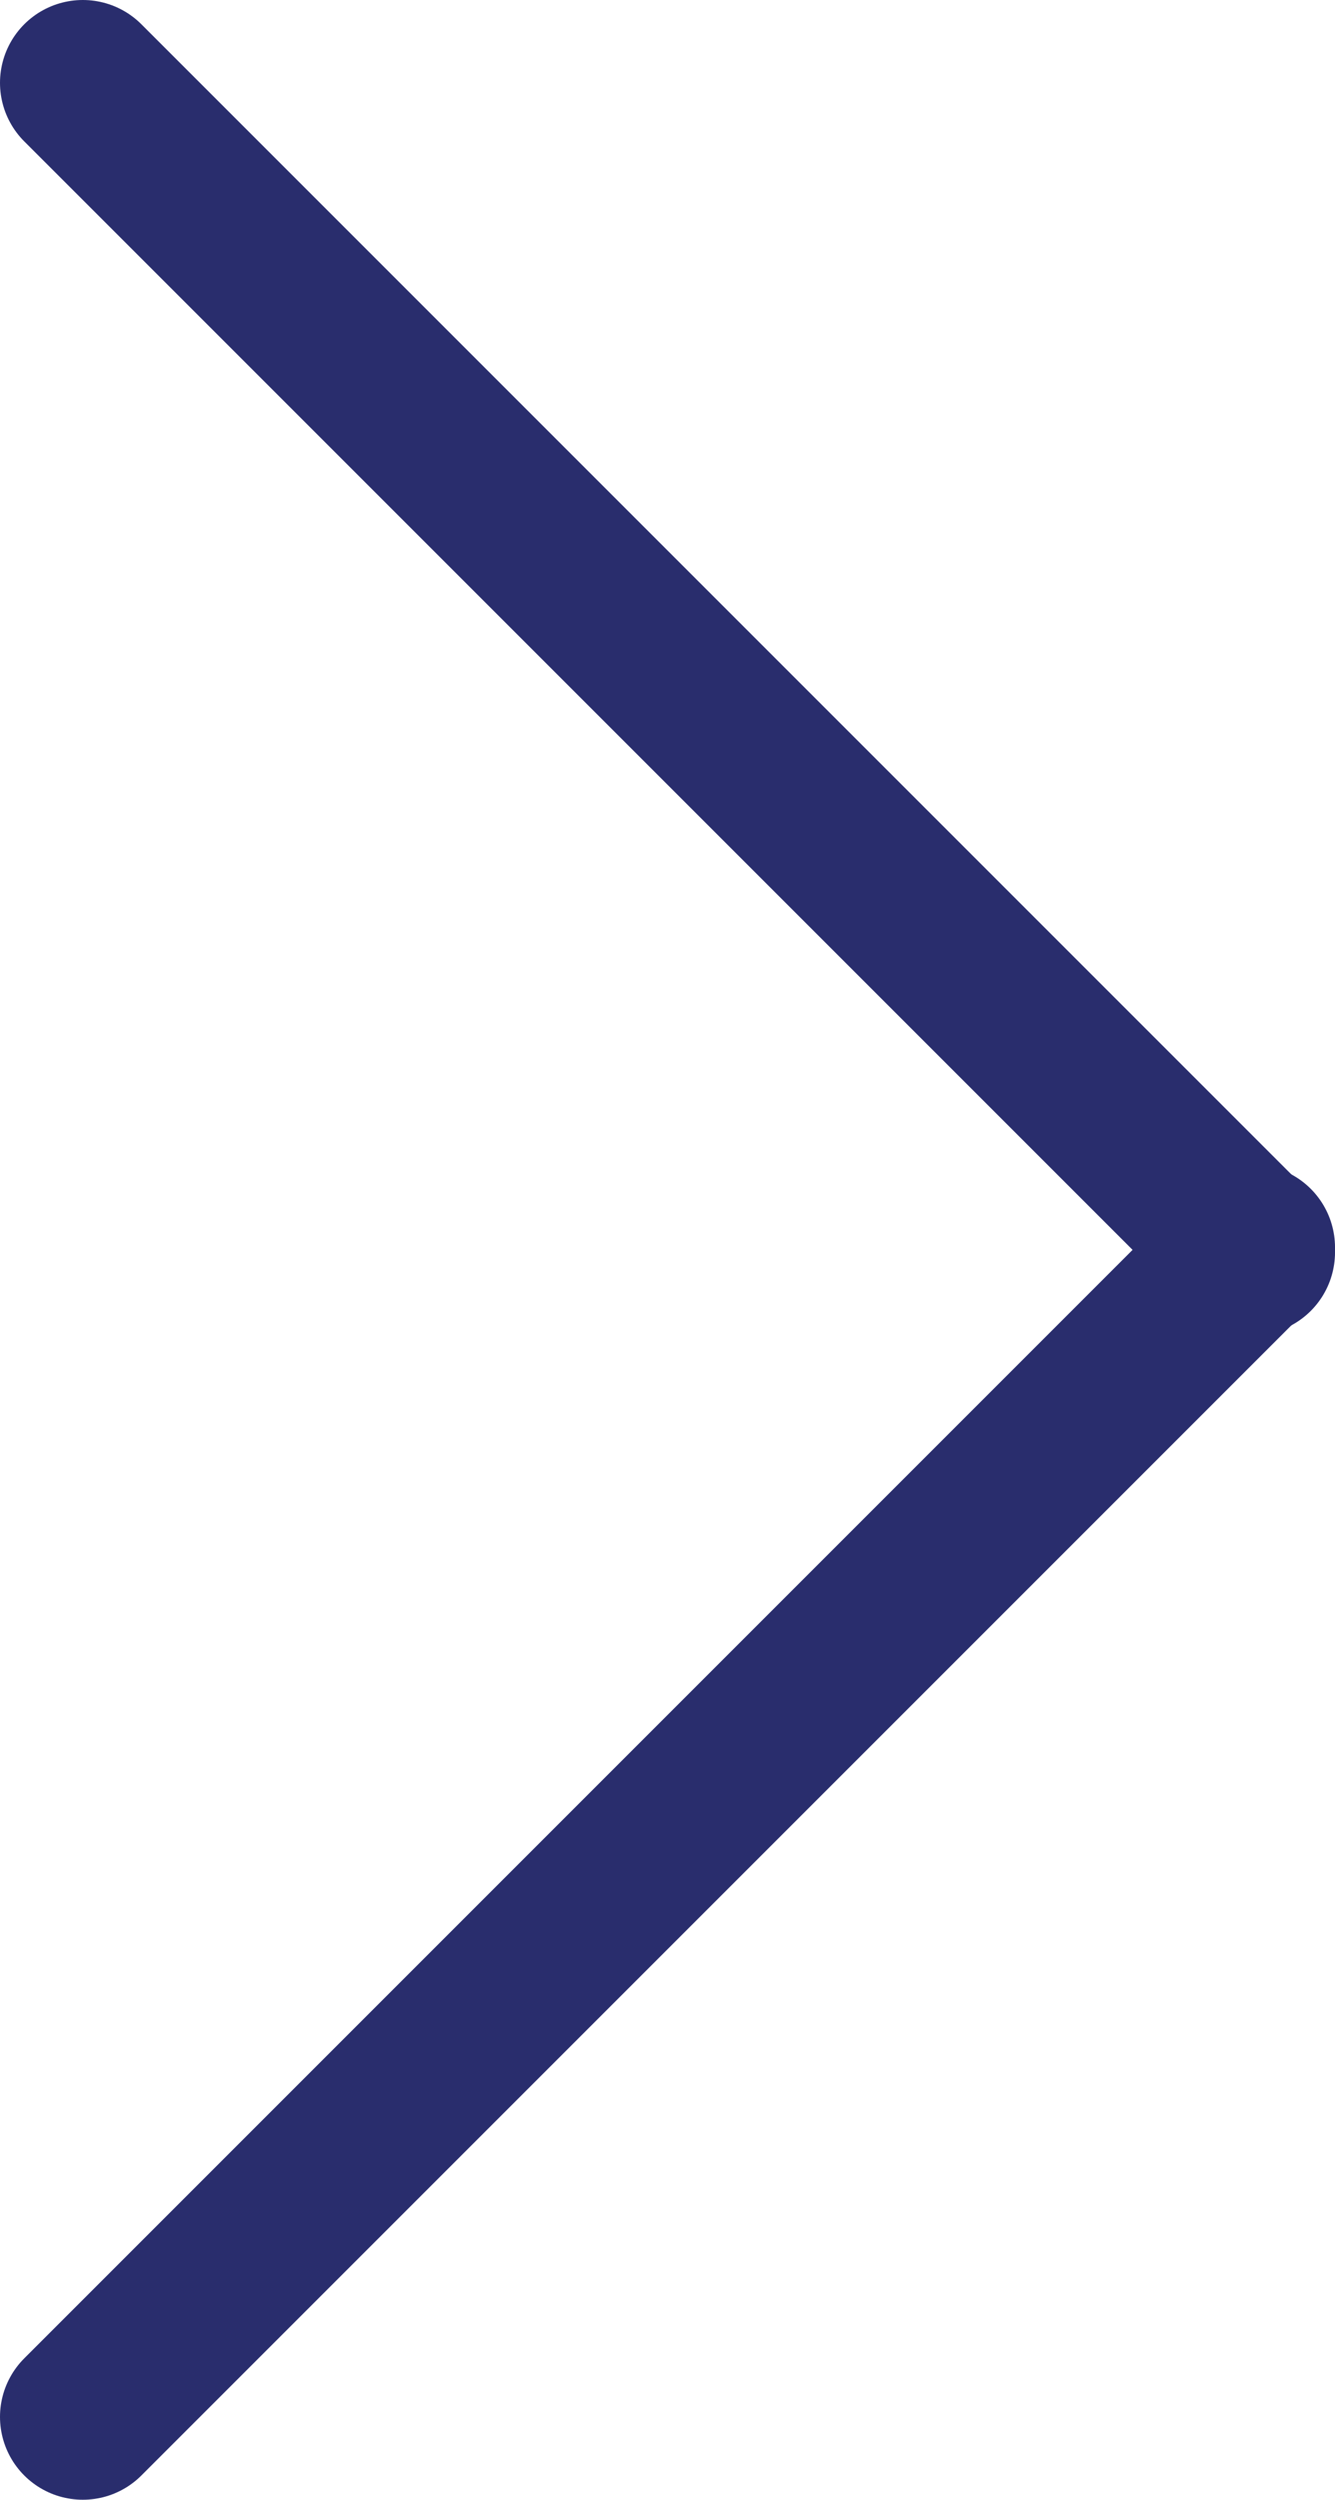
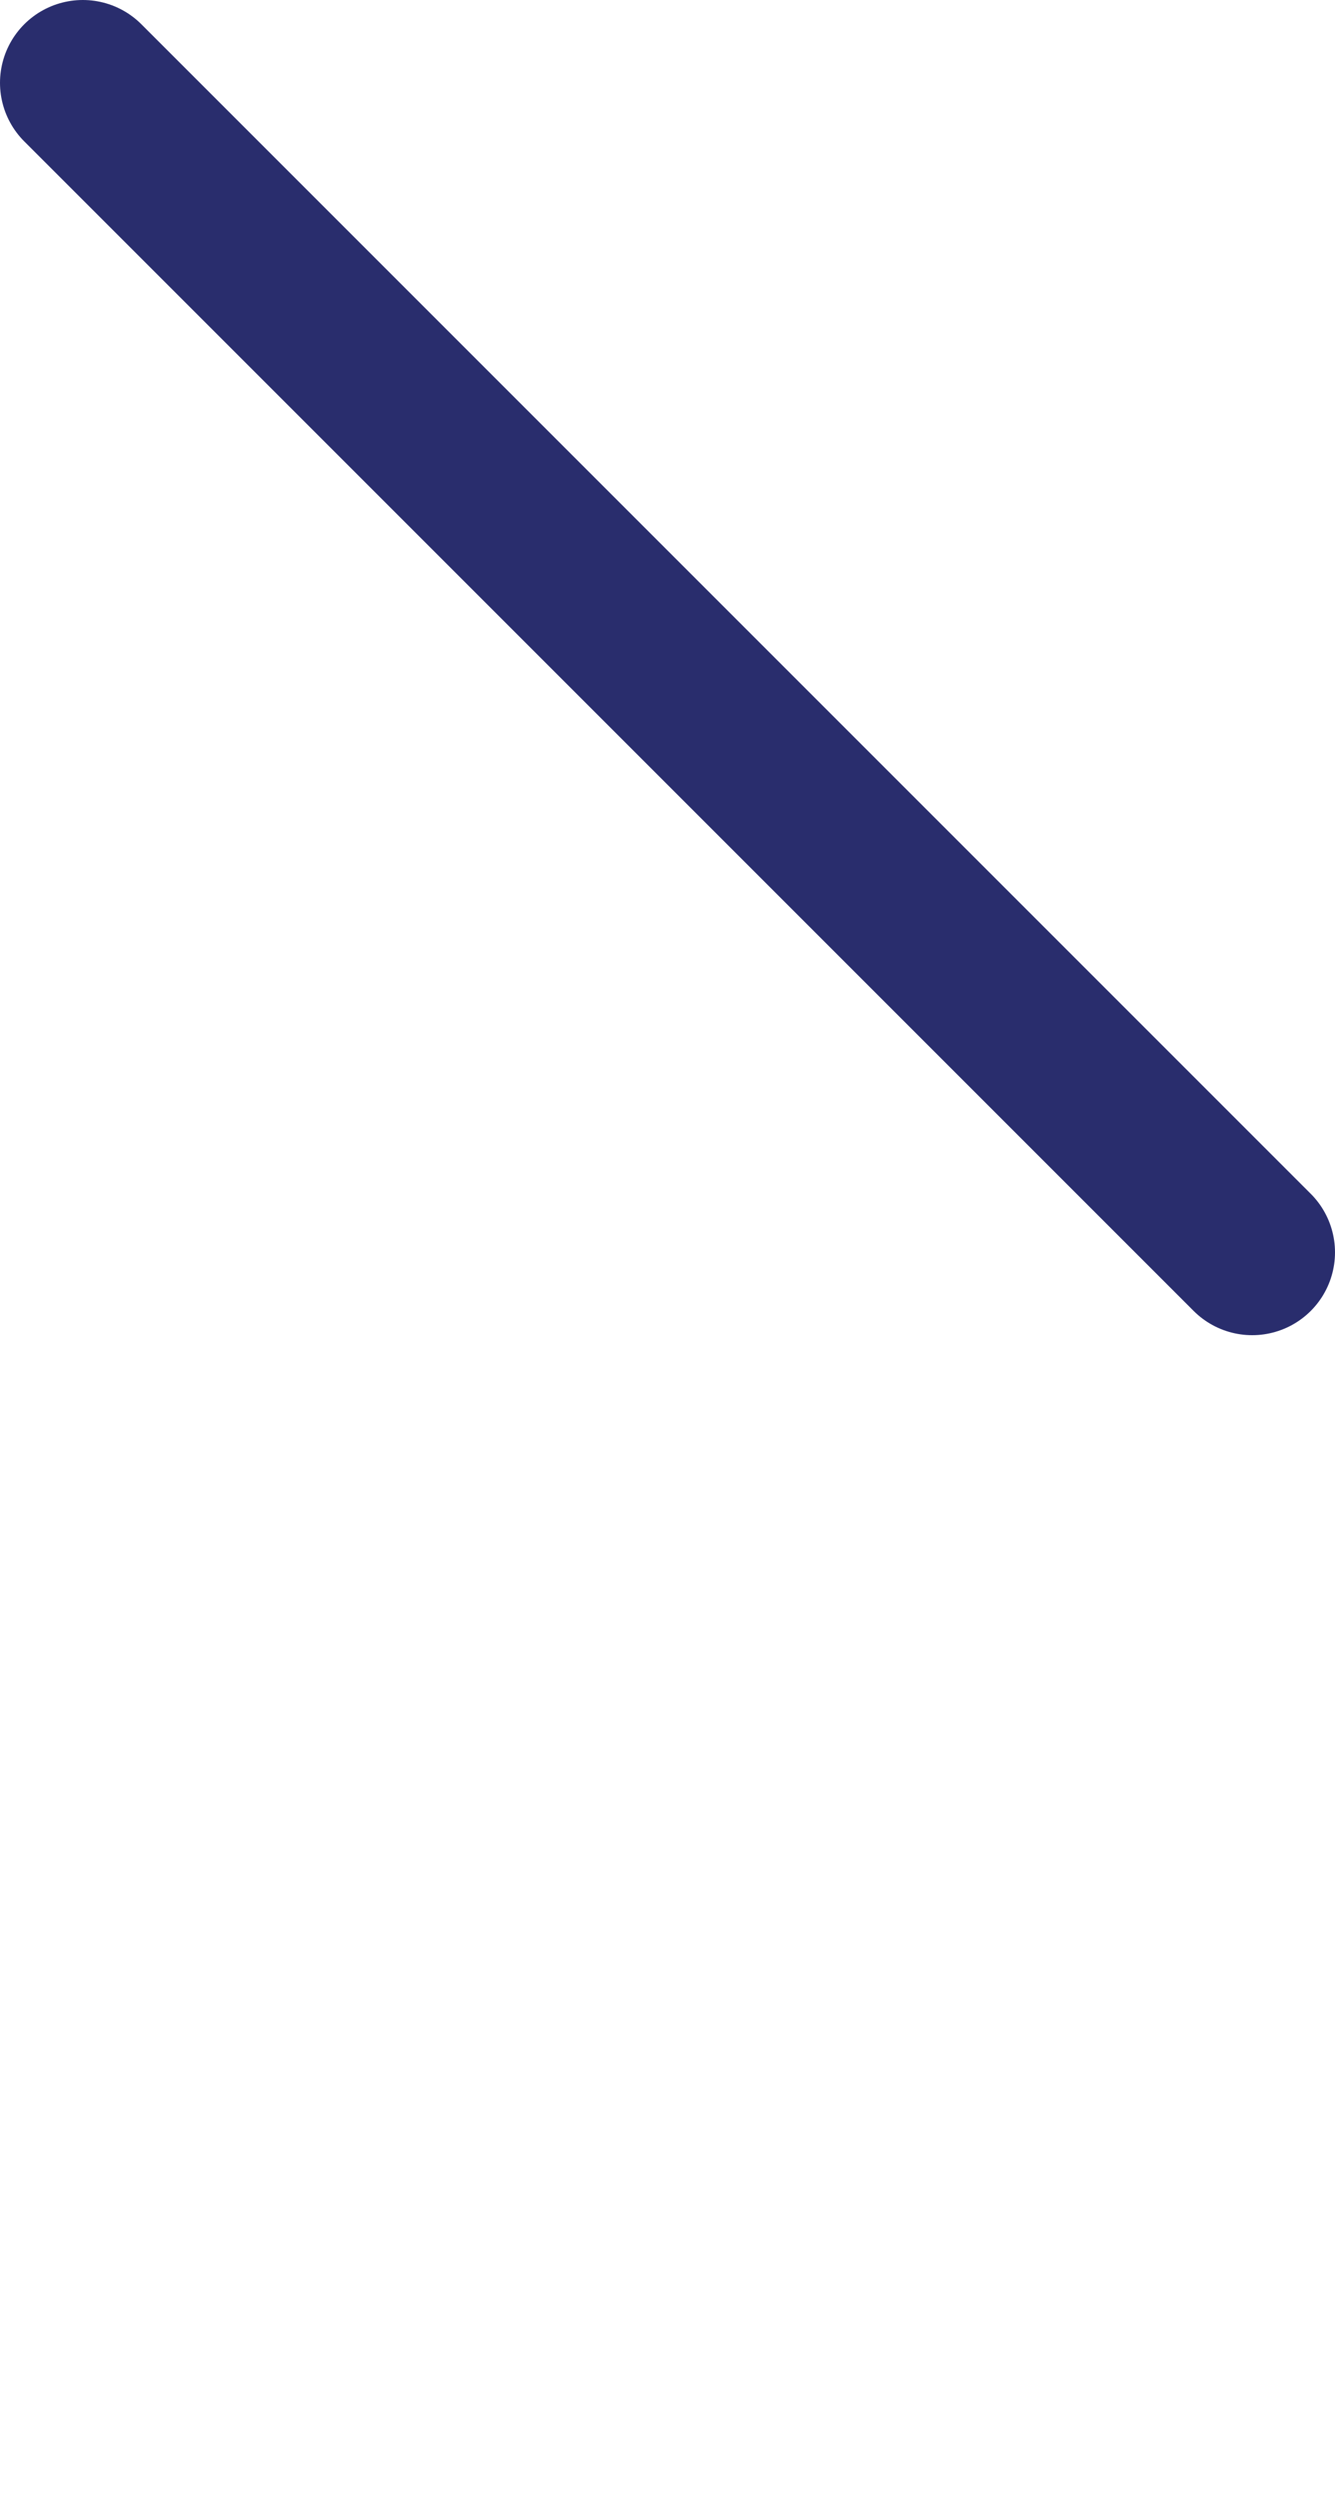
<svg xmlns="http://www.w3.org/2000/svg" version="1.1" id="Livello_1" x="0px" y="0px" viewBox="0 0 8.06 15.09" style="enable-background:new 0 0 8.06 15.09;" xml:space="preserve">
  <style type="text/css">
	.st0{fill:none;stroke:#292D6D;stroke-linecap:round;stroke-miterlimit:10;}
</style>
  <title>freccia</title>
  <line class="st0" x1="0.5" y1="0.5" x2="7.56" y2="7.56" />
-   <line class="st0" x1="0.5" y1="14.59" x2="7.56" y2="7.53" />
</svg>